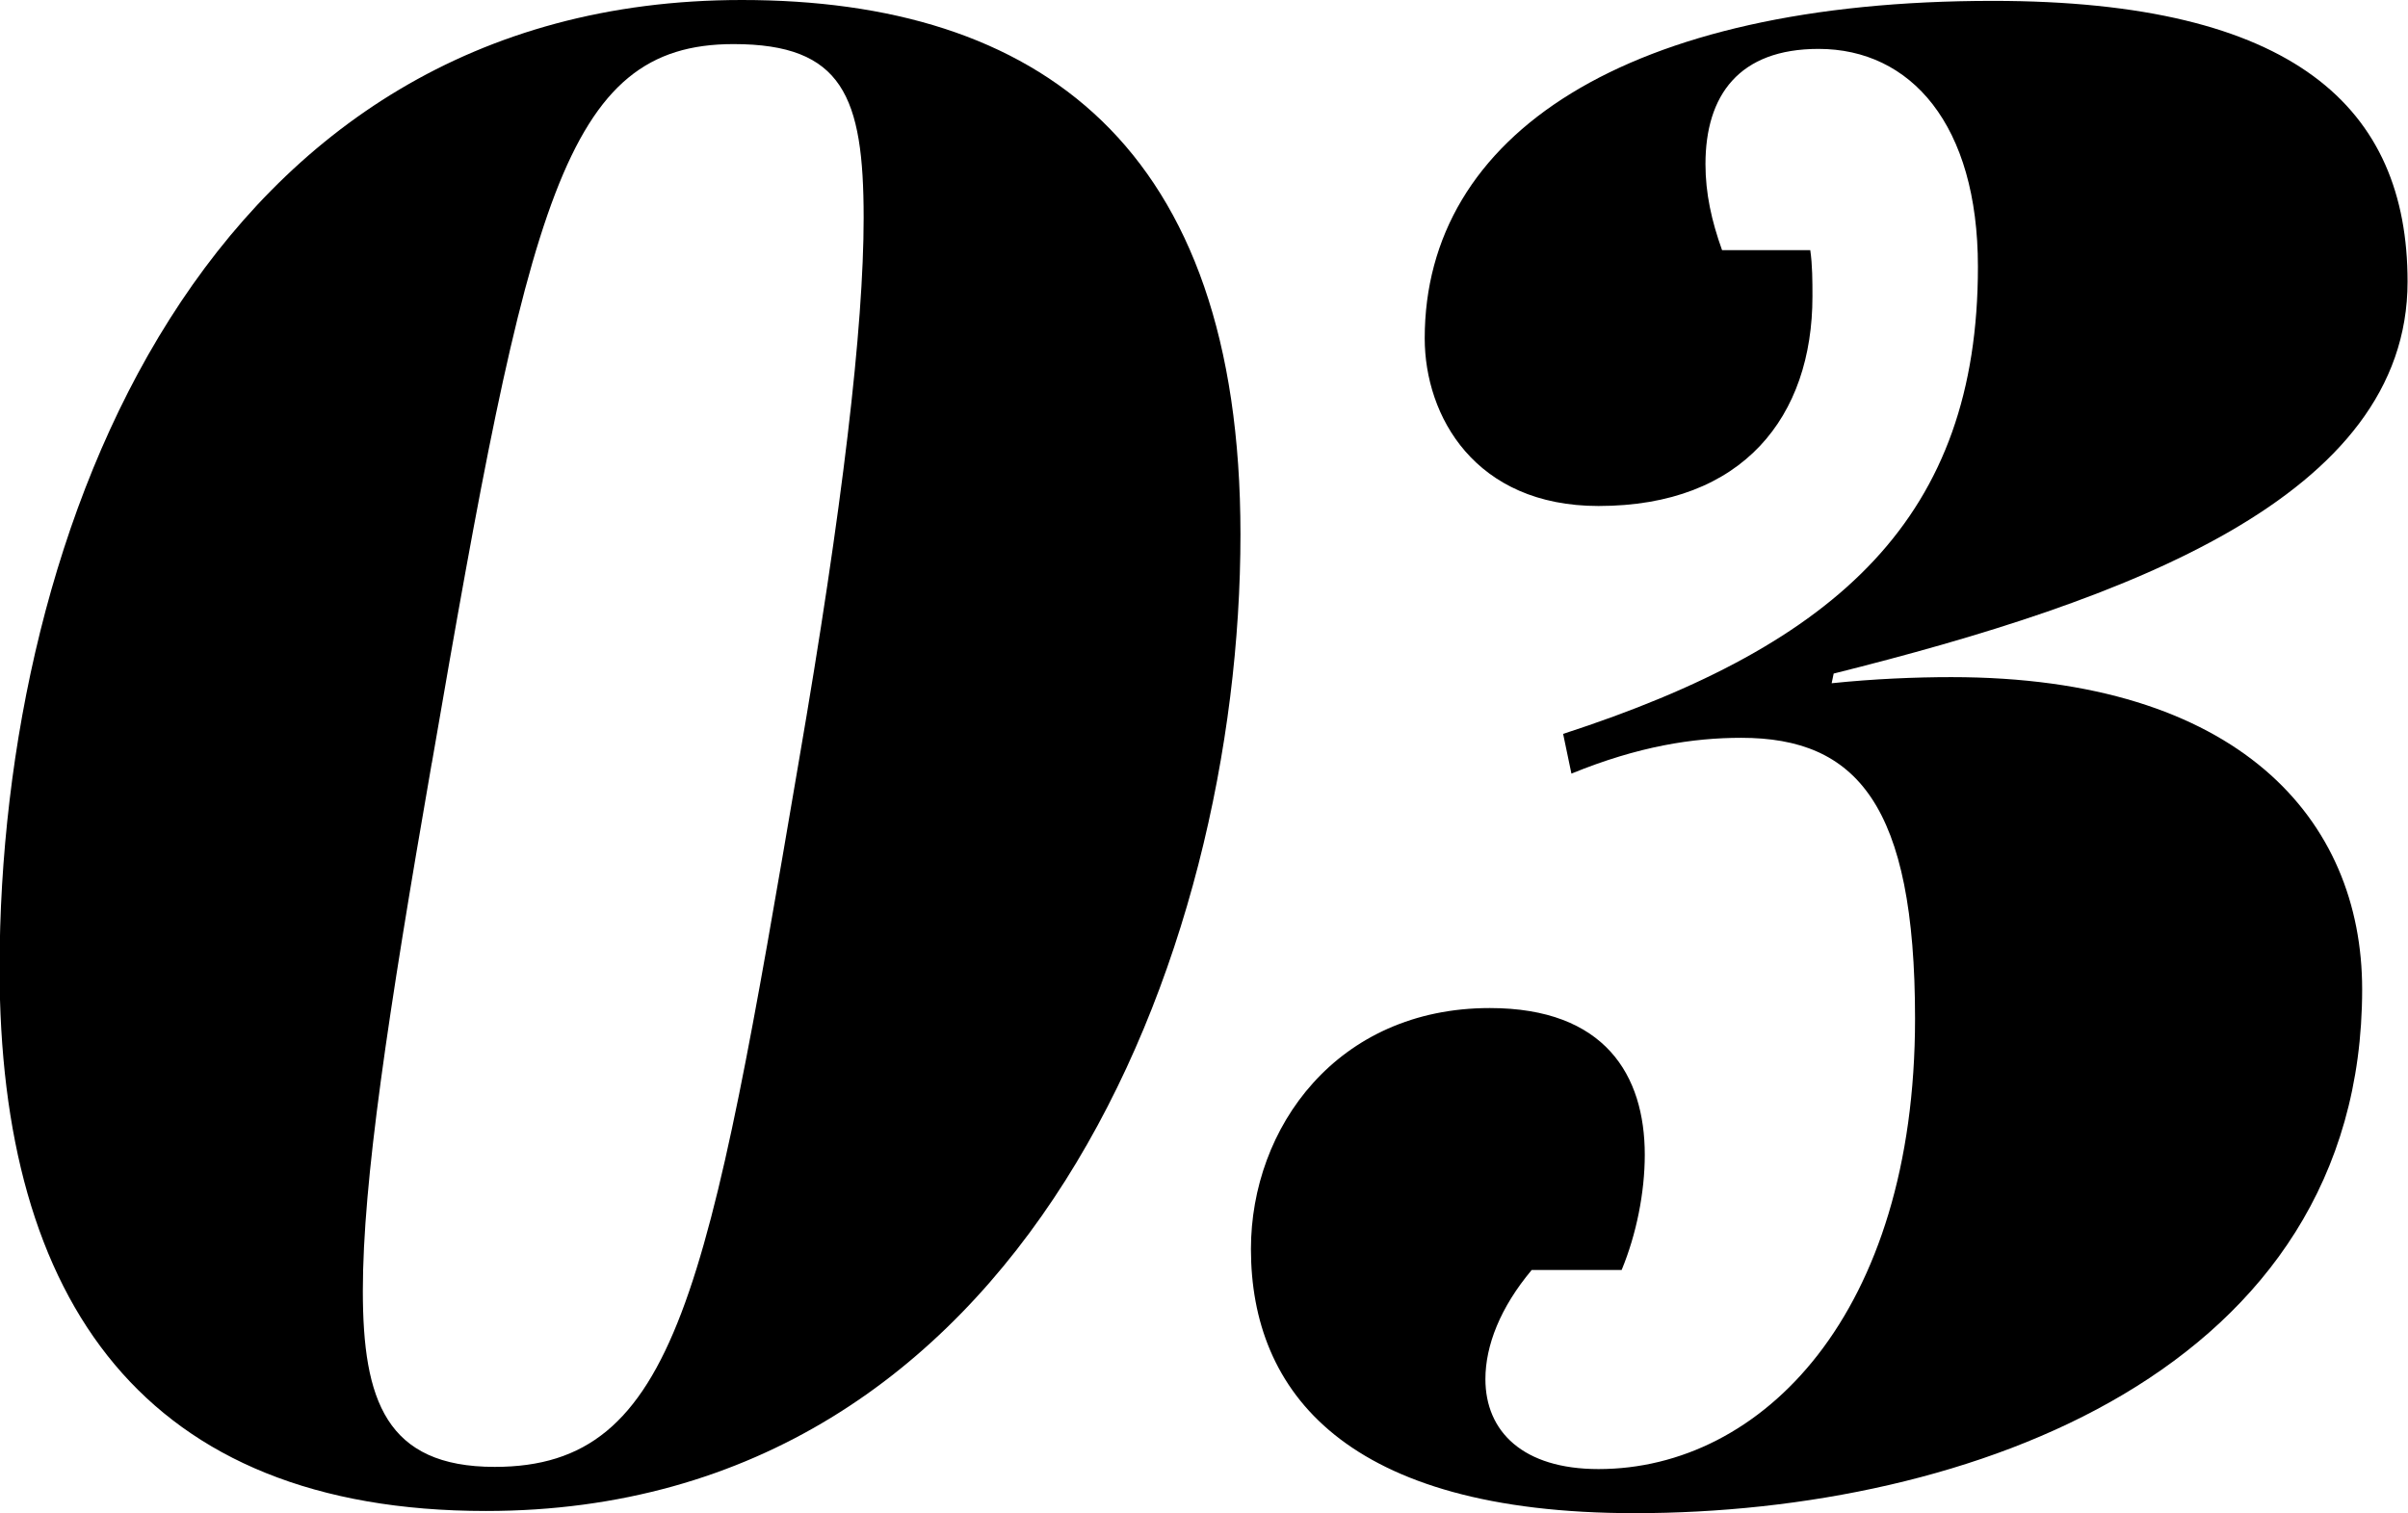
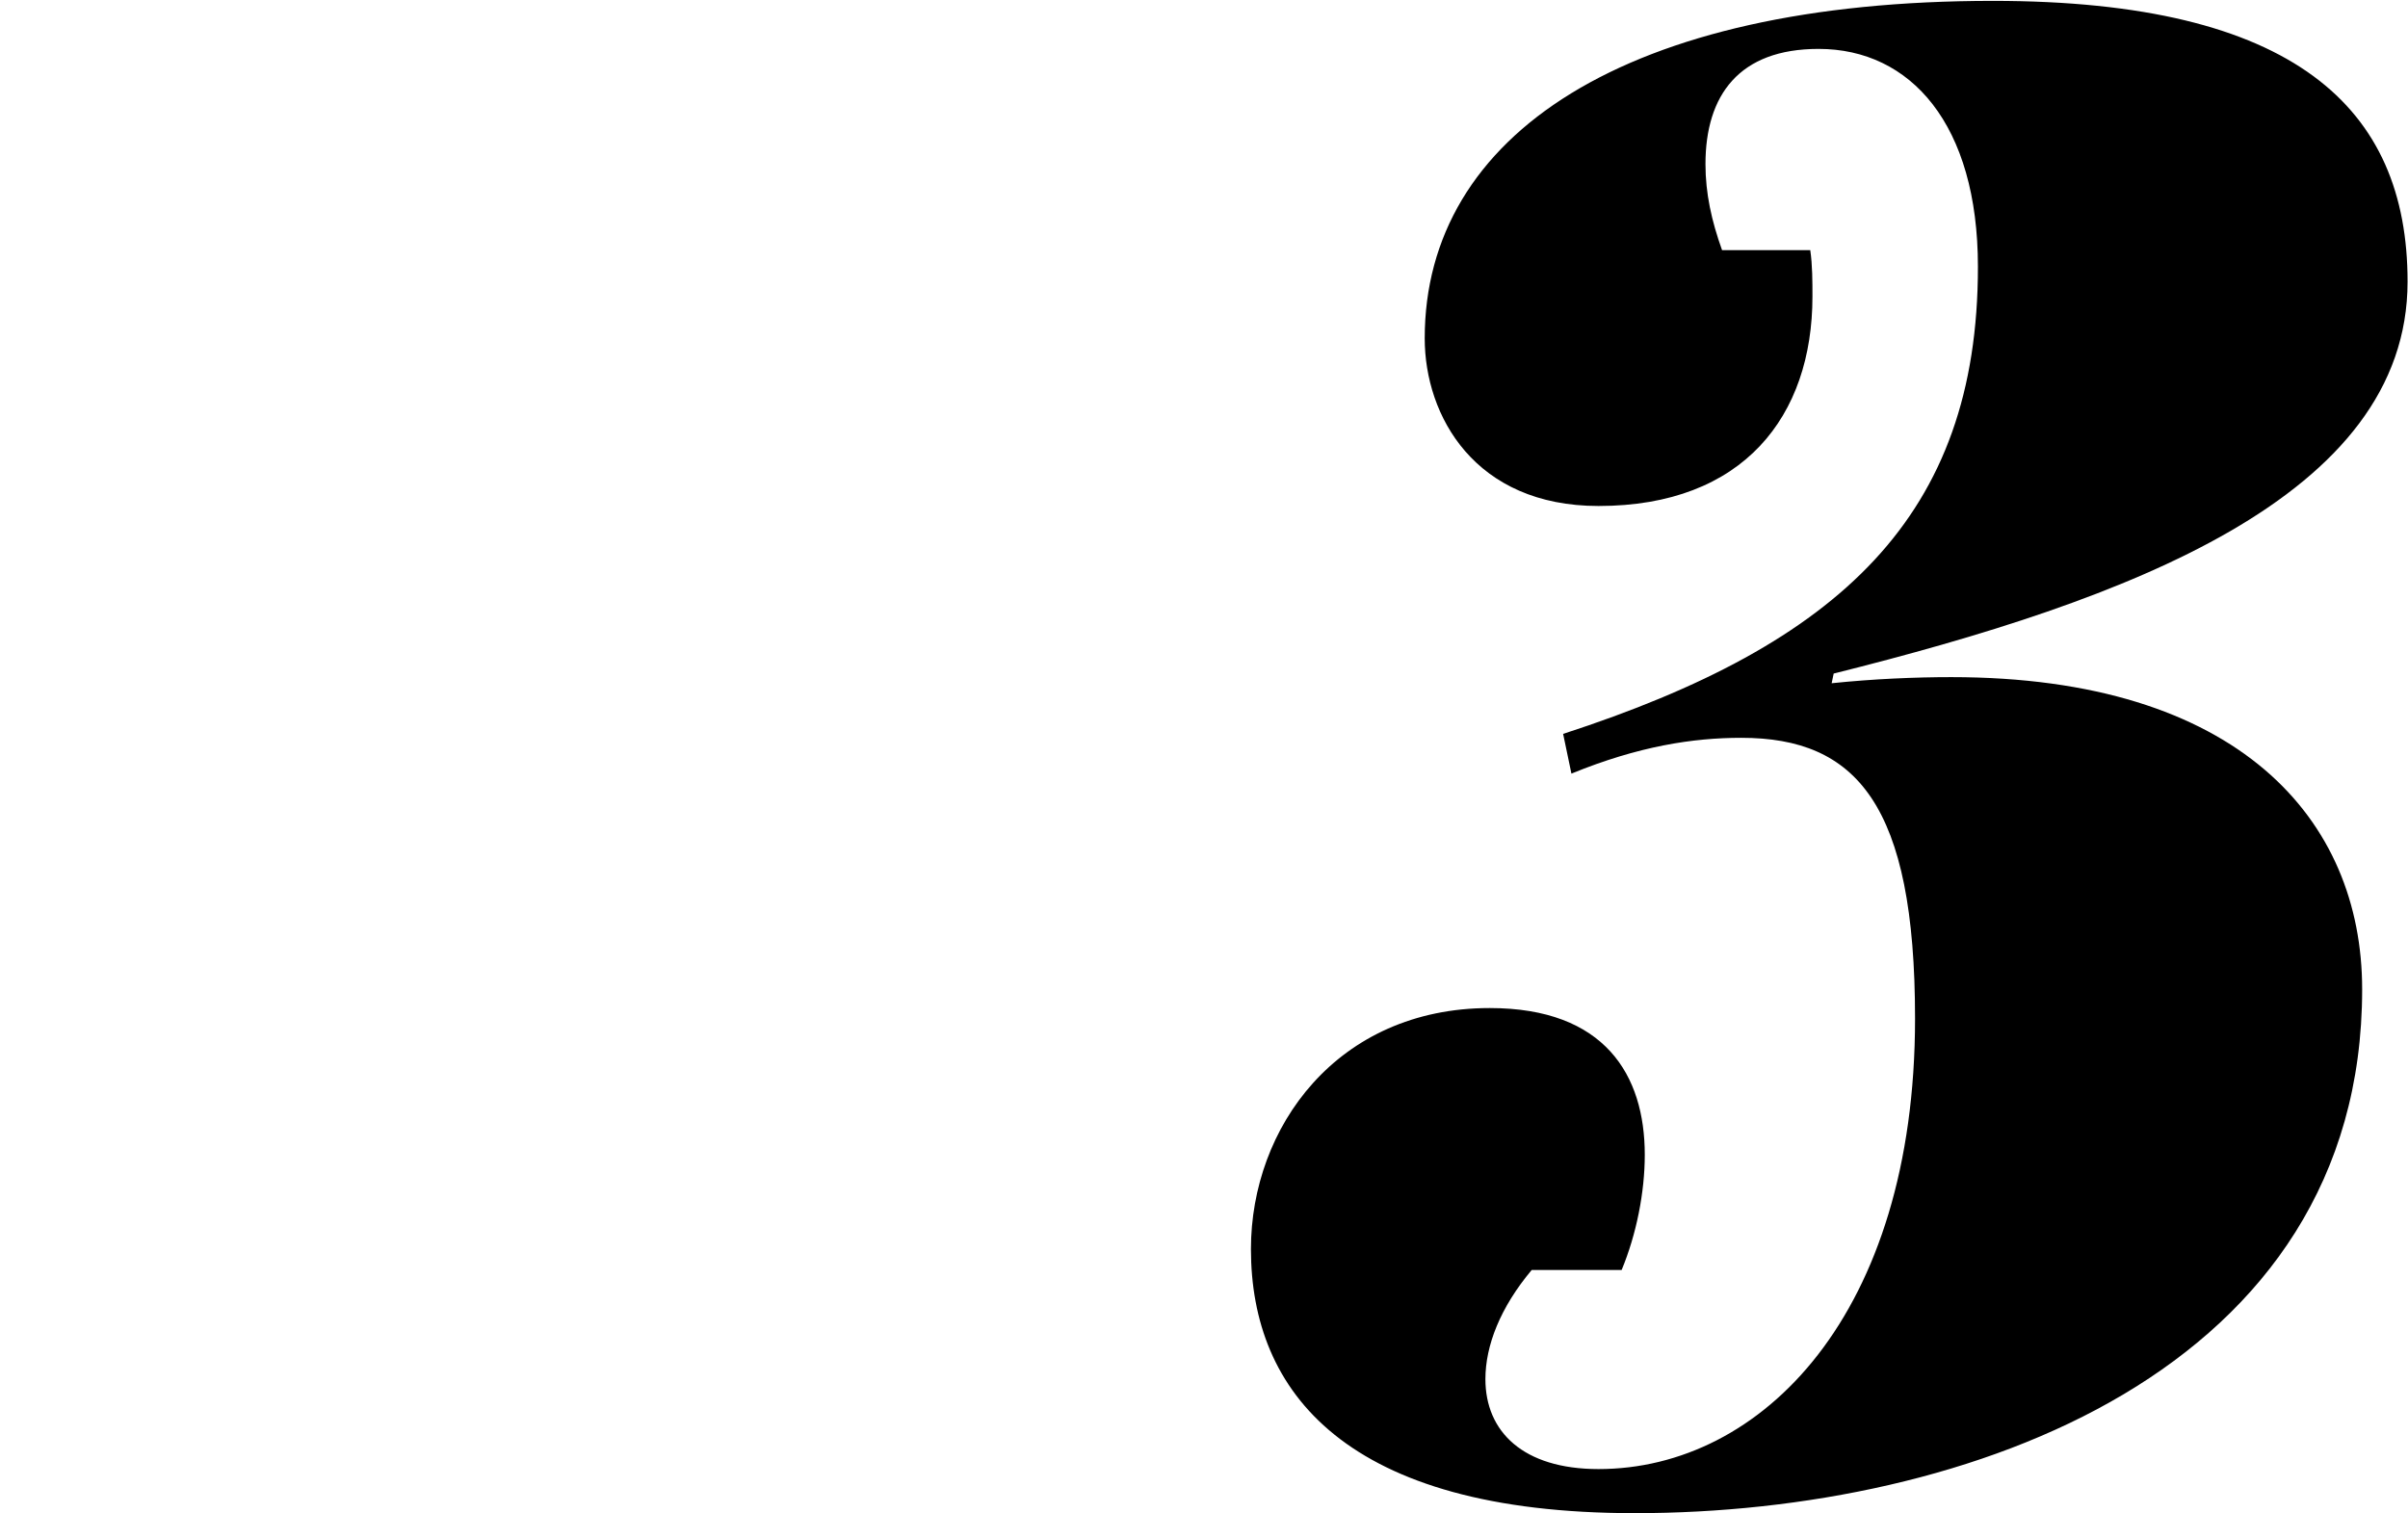
<svg xmlns="http://www.w3.org/2000/svg" id="_レイヤー_2" viewBox="0 0 55.15 34.66">
  <g id="BASE">
-     <path d="M16.99,0c6.77,0,11.42,3.31,11.42,12.24,0,9.65-4.94,22.37-17.28,22.37-7.82,0-11.14-4.8-11.14-12.43C0,12.1,4.7,0,16.99,0ZM9.89,17.47c-1.01,5.81-1.58,9.6-1.58,12.1s.53,4.03,3.02,4.03c4.18,0,4.9-4.03,6.96-16.13,1.01-5.86,1.49-9.98,1.49-12.48,0-2.78-.48-3.98-2.98-3.98-3.89,0-4.7,3.65-6.91,16.47Z" />
    <path d="M42,15.41l-.05.24c.96-.1,1.92-.14,2.74-.14,6.58,0,9.41,3.26,9.41,7.15,0,8.74-9.02,12-16.66,12-6.62,0-8.79-2.78-8.79-6.05,0-2.78,1.97-5.52,5.47-5.52,2.64,0,3.55,1.54,3.55,3.36,0,.86-.19,1.82-.53,2.64h-2.06c-.72.86-1.06,1.73-1.06,2.5,0,1.2.86,2.06,2.59,2.06,3.74,0,7.25-3.55,7.25-10.32,0-4.9-1.34-6.43-3.98-6.43-1.1,0-2.35.19-3.89.82l-.19-.91c6.34-2.06,9.5-4.99,9.5-10.7,0-3.26-1.54-4.99-3.65-4.99-1.82,0-2.59,1.06-2.59,2.64,0,.67.14,1.3.38,1.97h2.02c.05.34.05.72.05,1.06,0,2.74-1.58,4.8-4.9,4.8-2.83,0-3.98-2.06-3.98-3.84,0-4.66,4.61-7.73,13.01-7.73,6.91,0,9.5,2.45,9.5,6.43,0,4.94-6.43,7.3-13.15,8.98Z" />
  </g>
</svg>